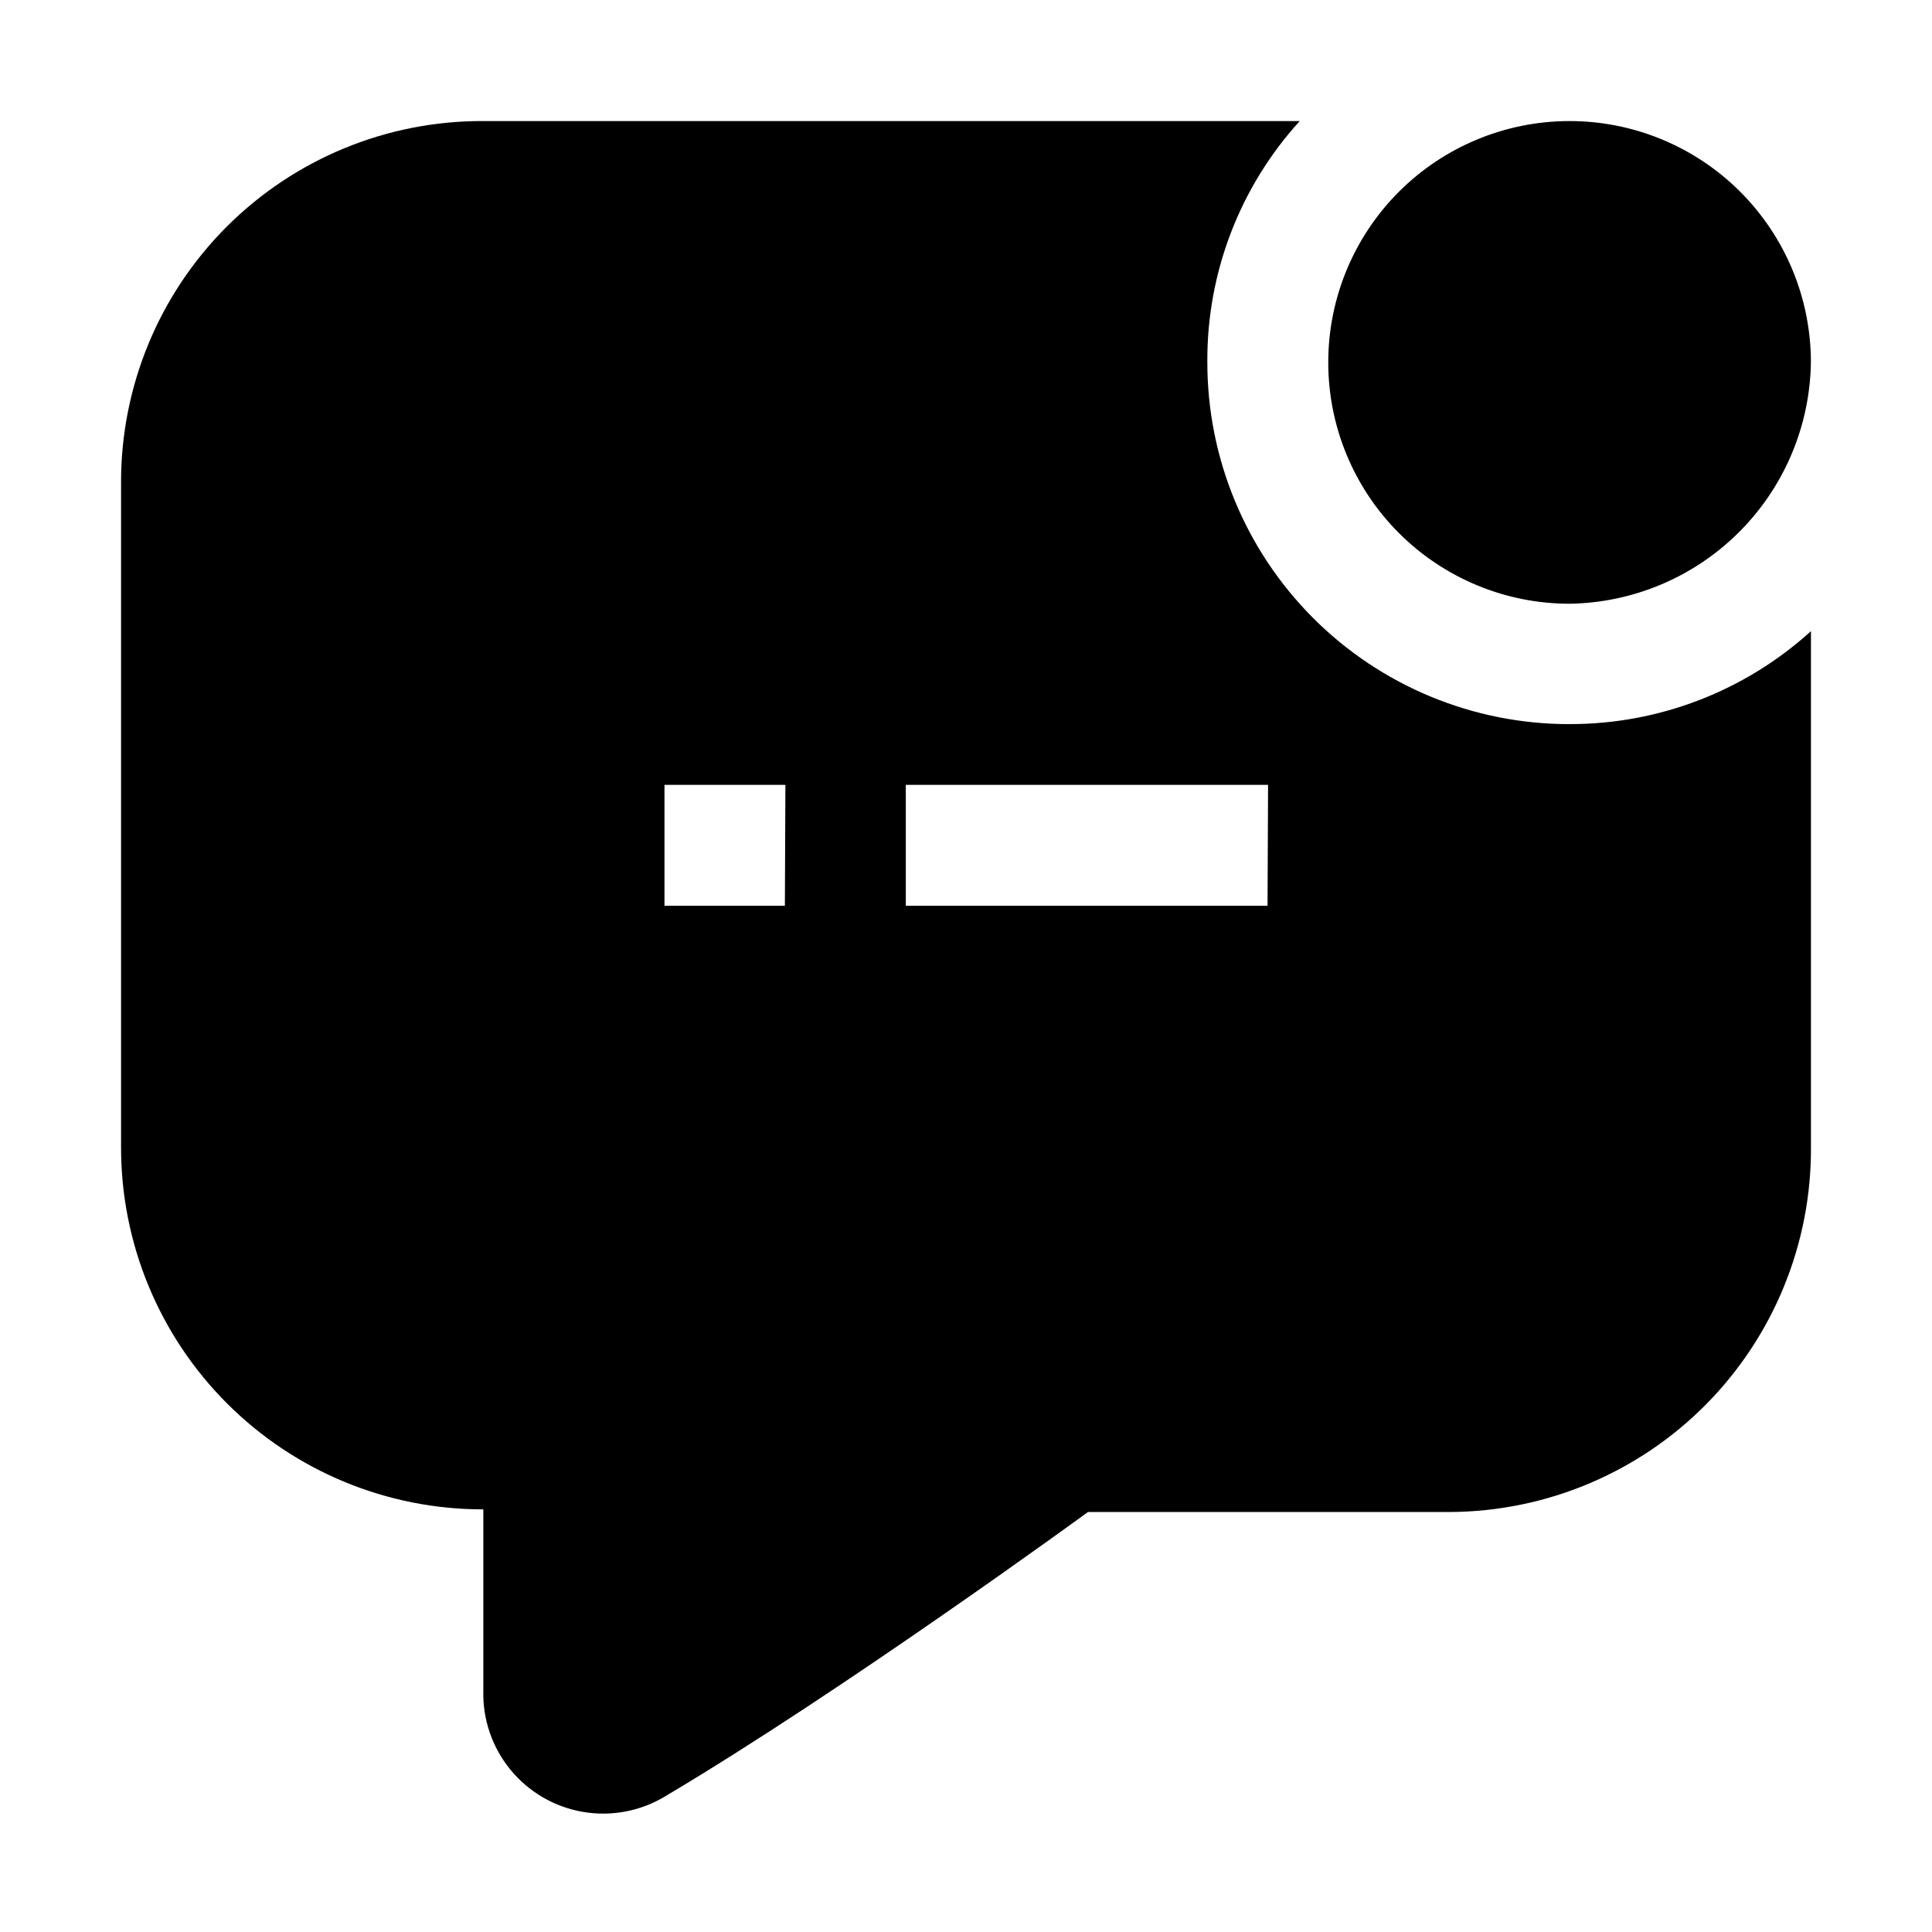
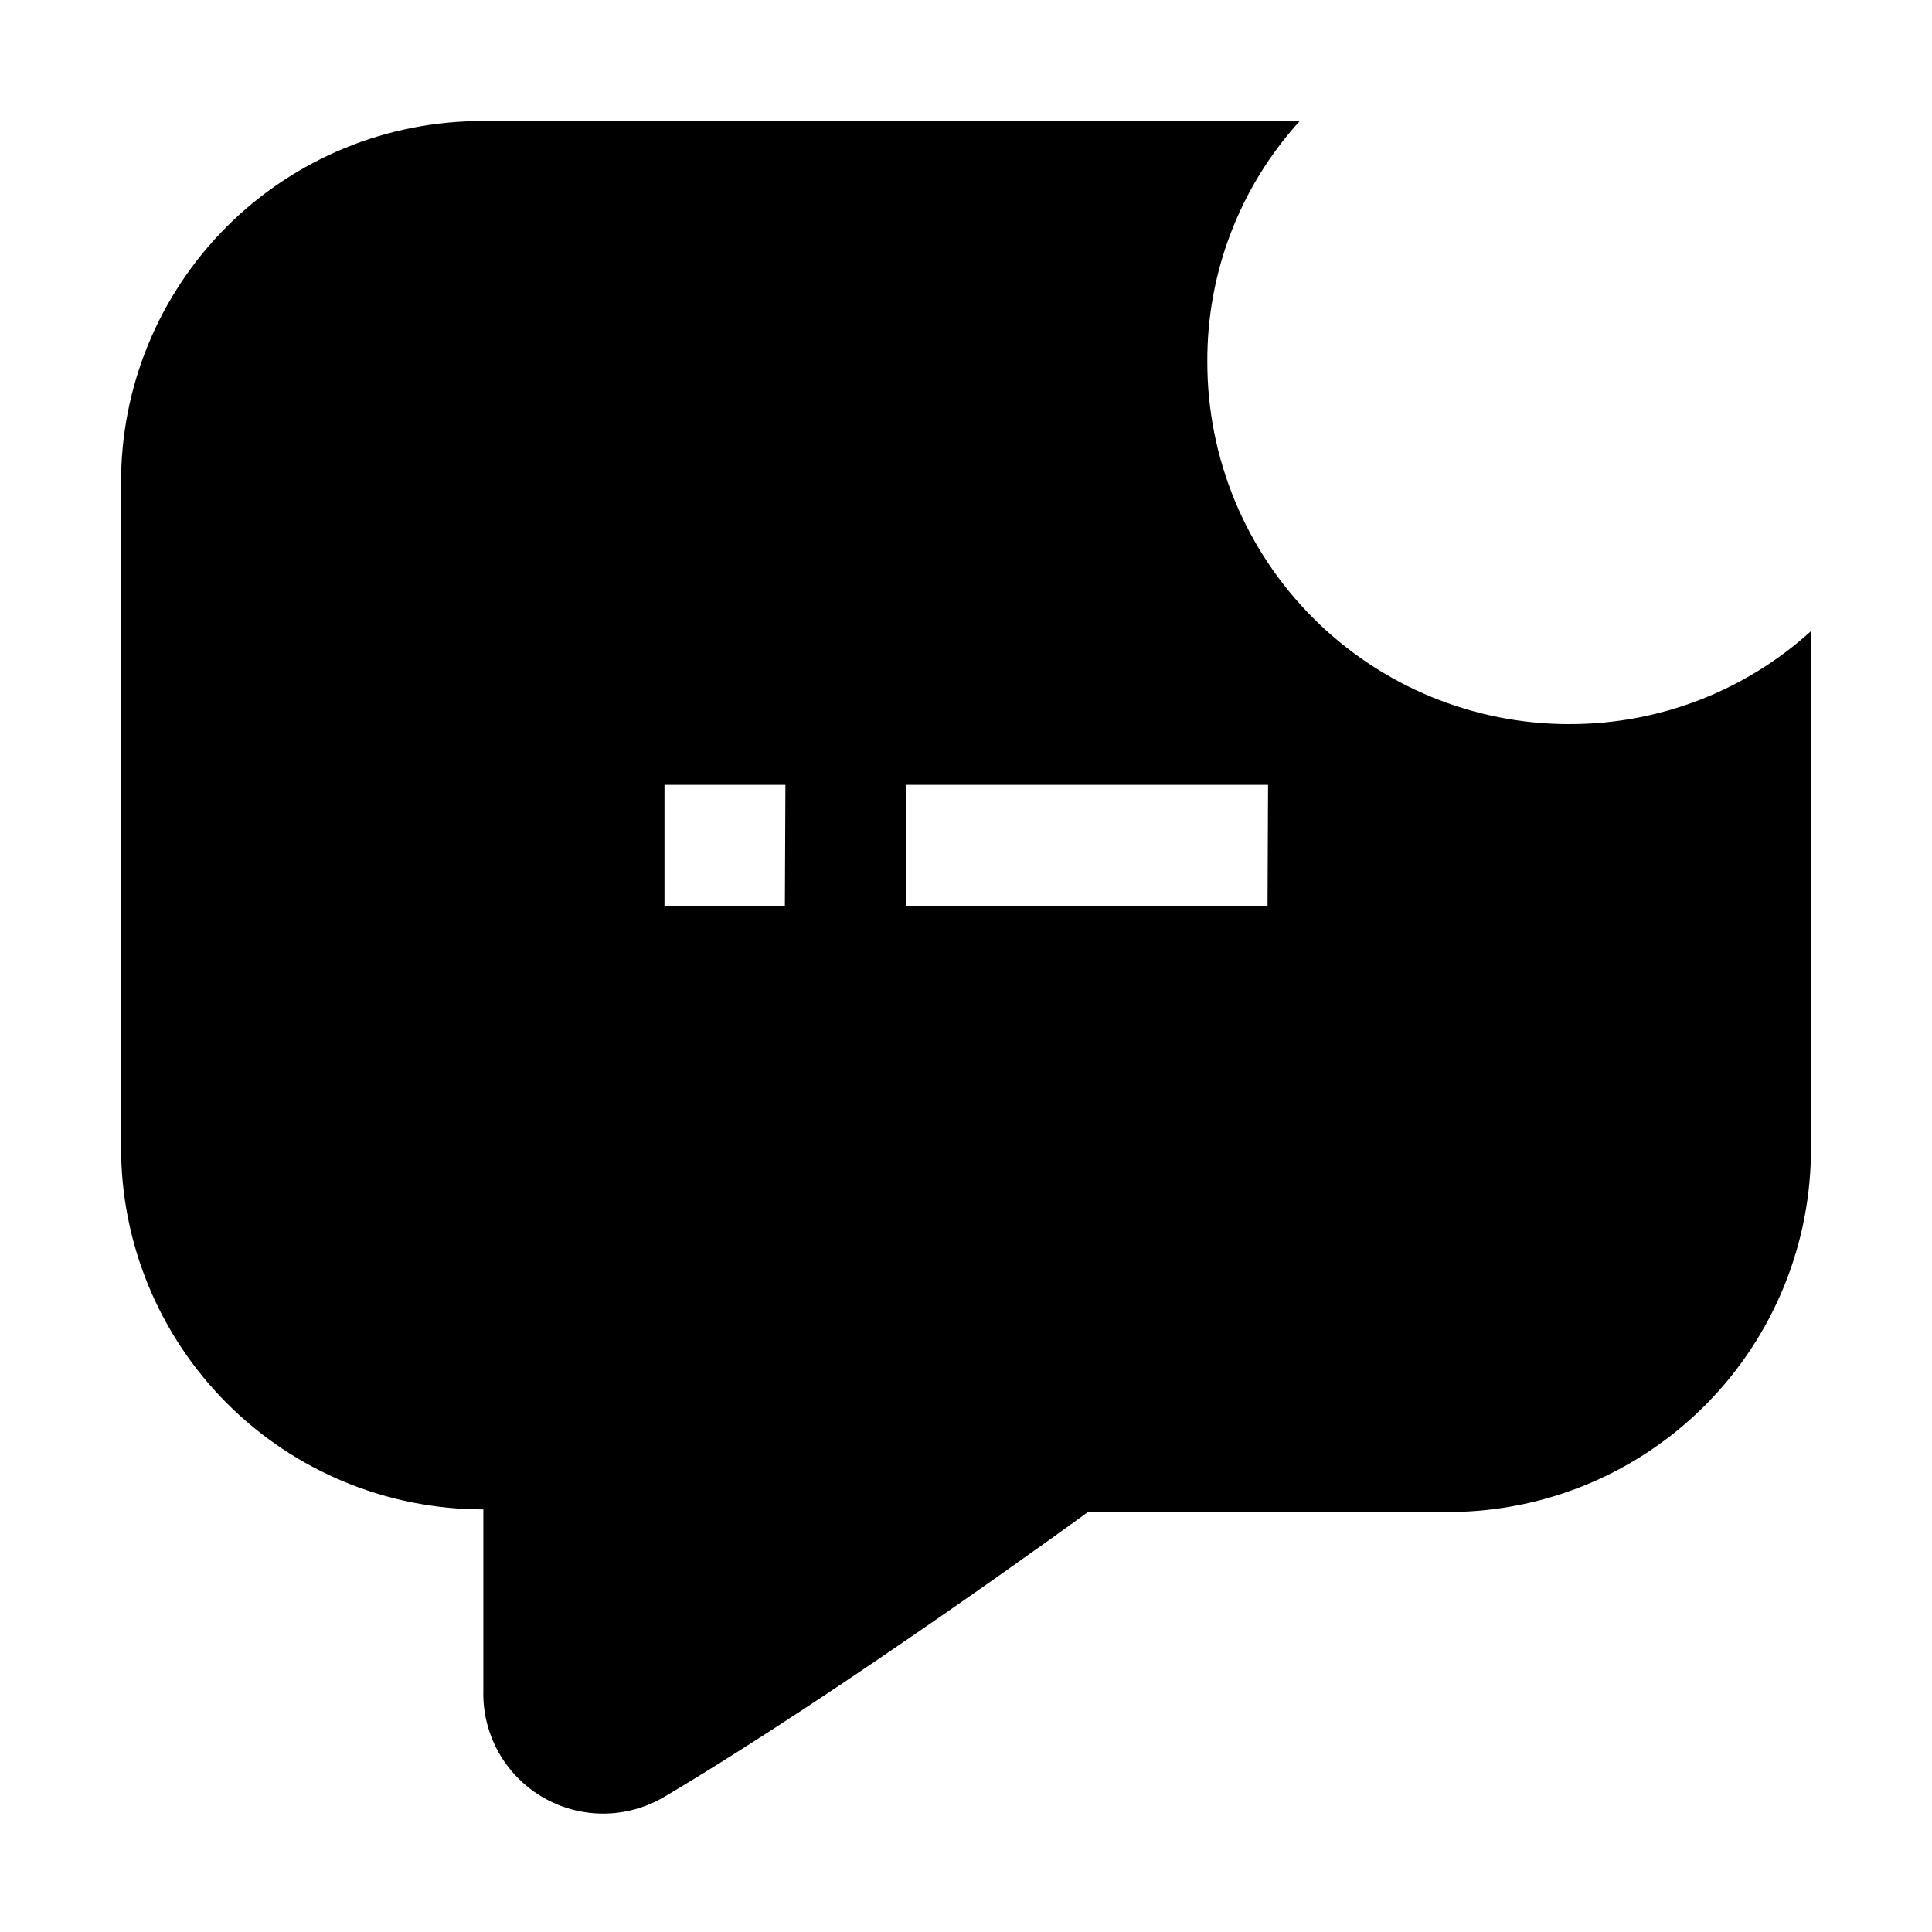
<svg xmlns="http://www.w3.org/2000/svg" fill="#000000" width="800px" height="800px" version="1.1" viewBox="144 144 512 512">
  <g fill-rule="evenodd">
    <path d="m559.96 335.9c-25.473 0.039-49.914-10.066-67.926-28.078s-28.113-42.453-28.078-67.926c-0.129-23.59 8.613-46.367 24.492-63.816h-216.36c-25.496-0.109-49.98 9.969-68.008 27.996s-28.105 42.512-27.996 68.008v175.91c-0.035 25.473 10.066 49.914 28.078 67.926 18.012 18.012 42.453 28.117 67.926 28.078v48.004c-0.207 7.648 2.356 15.117 7.215 21.027s11.688 9.871 19.234 11.148c7.543 1.281 15.297-0.207 21.832-4.188 47.164-27.988 111.96-75.293 111.96-75.293h96.004c25.5-0.148 49.898-10.418 67.82-28.555 17.926-18.137 27.914-42.648 27.766-68.148v-136.73c-17.504 15.891-40.312 24.676-63.957 24.629zm-207.96 48.141h-31.906v-32.047h32.047zm127.91 0h-95.863v-32.047h96.004z" />
-     <path d="m623.91 239.9c-0.219 16.91-7.019 33.066-18.965 45.035-11.941 11.969-28.082 18.809-44.992 19.062-16.953 0-33.215-6.734-45.207-18.719-11.992-11.98-18.734-28.238-18.746-45.191-0.016-16.953 6.707-33.219 18.68-45.223 11.977-12 28.227-18.754 45.18-18.781 16.957-0.023 33.227 6.684 45.234 18.652 12.012 11.965 18.777 28.211 18.816 45.164z" />
  </g>
</svg>